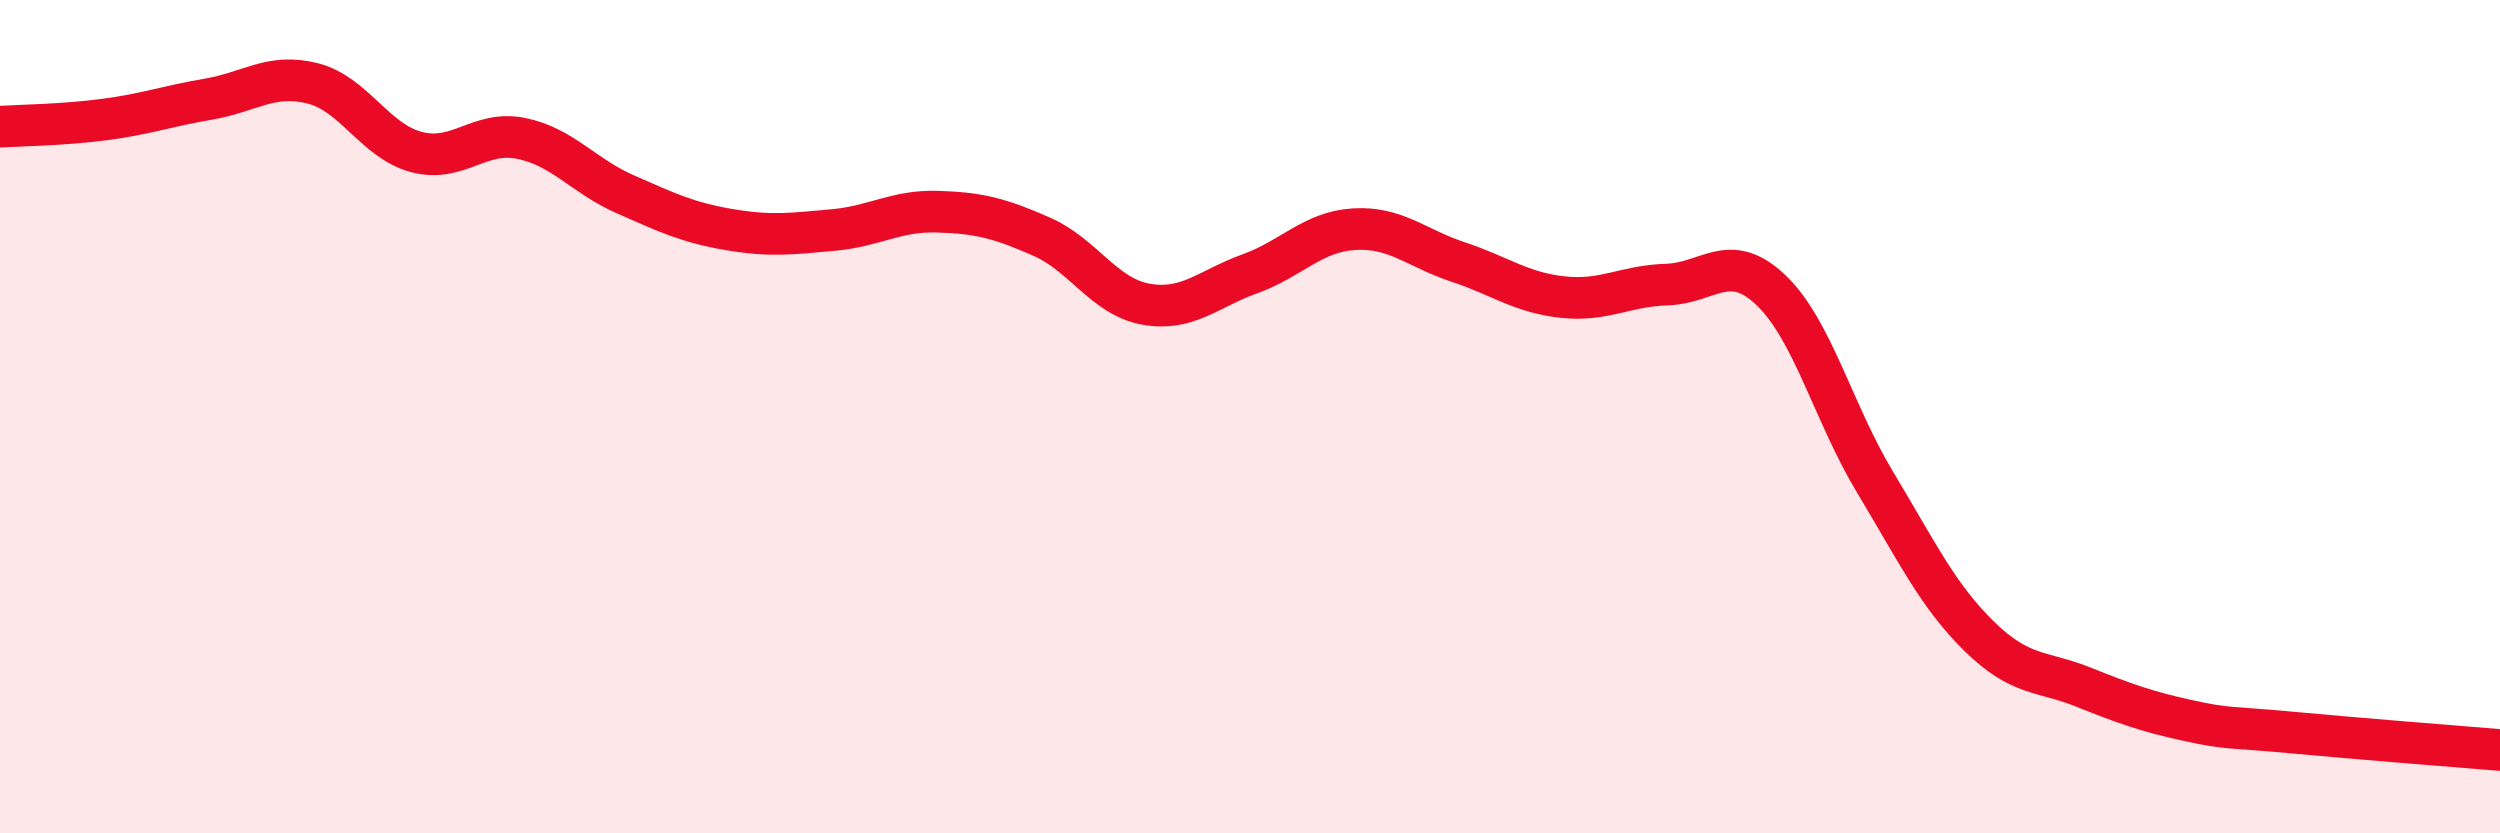
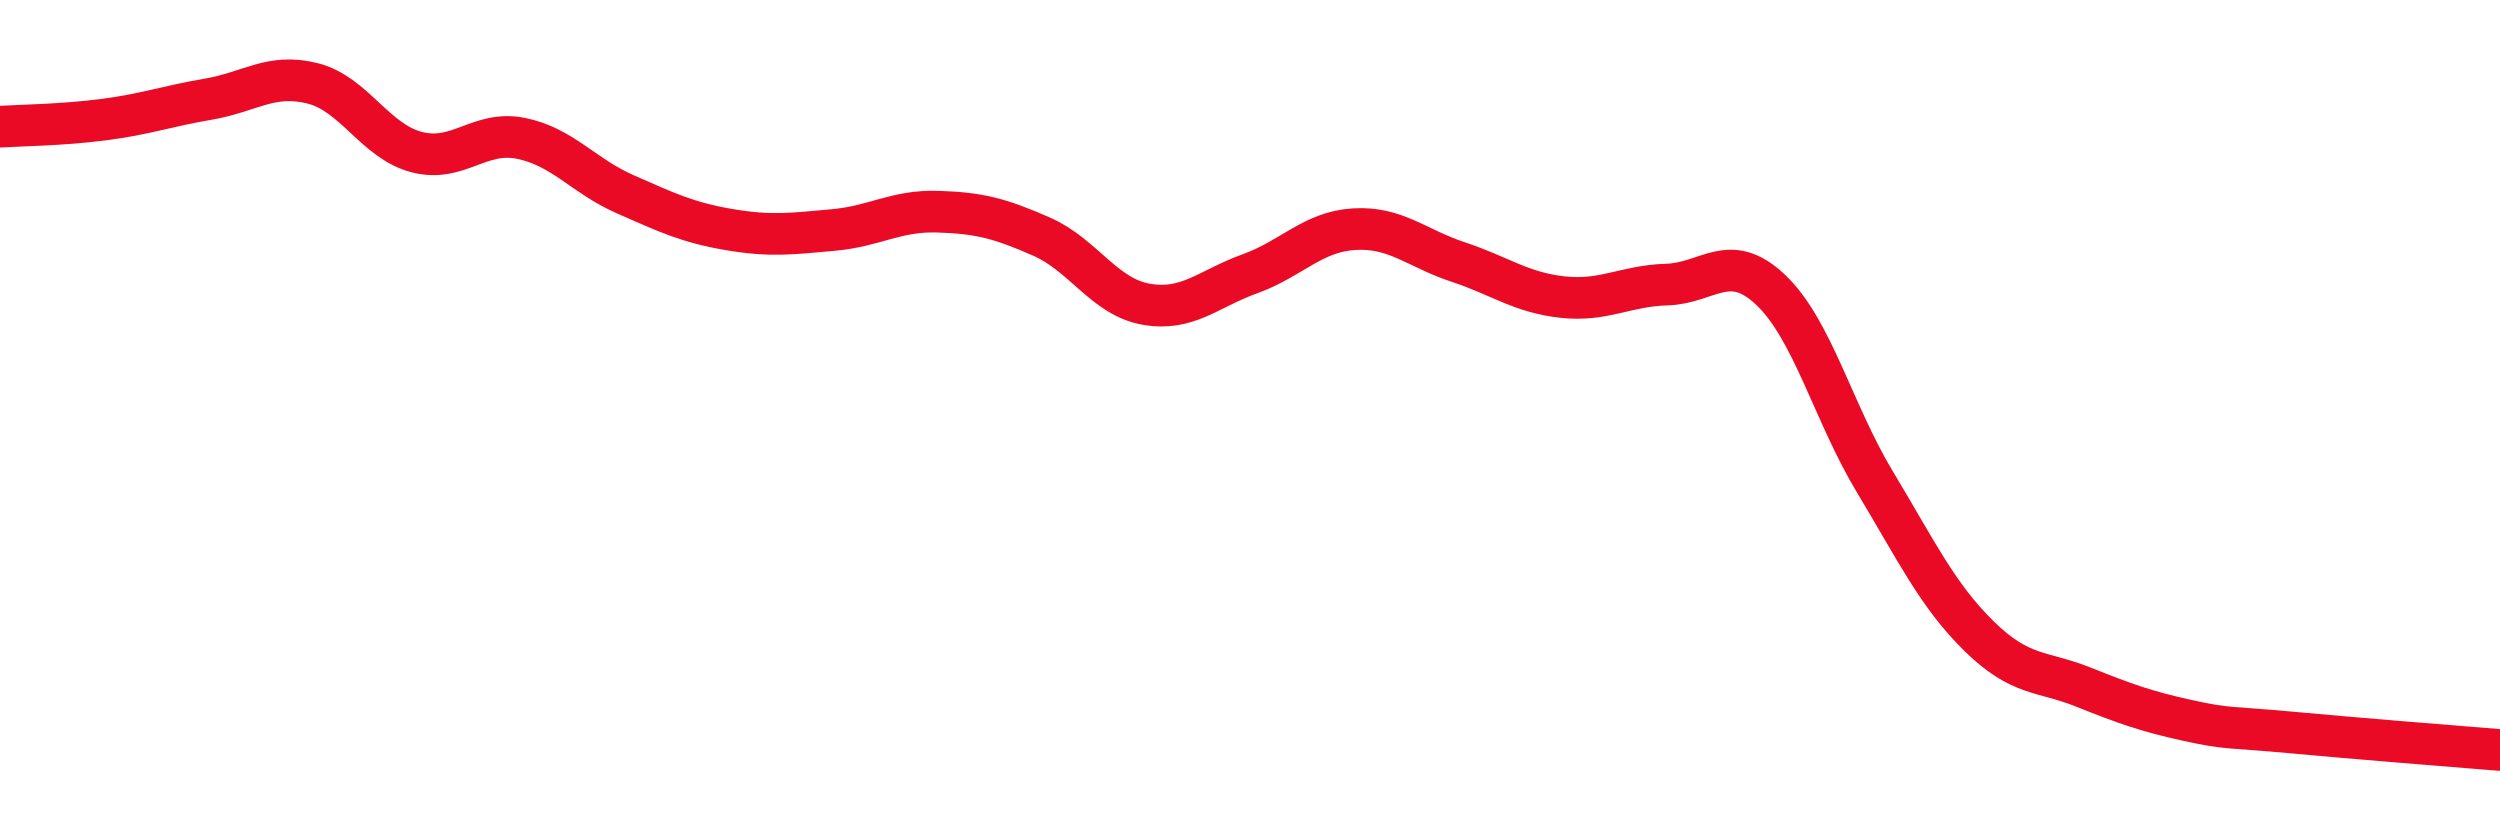
<svg xmlns="http://www.w3.org/2000/svg" width="60" height="20" viewBox="0 0 60 20">
-   <path d="M 0,3.04 C 0.5,3.01 1.5,3 2.5,2.87 C 3.5,2.74 4,2.55 5,2.38 C 6,2.21 6.5,1.75 7.5,2 C 8.5,2.25 9,3.39 10,3.65 C 11,3.91 11.5,3.12 12.5,3.32 C 13.5,3.52 14,4.22 15,4.66 C 16,5.1 16.5,5.34 17.5,5.51 C 18.5,5.68 19,5.61 20,5.52 C 21,5.43 21.5,5.05 22.5,5.08 C 23.5,5.11 24,5.24 25,5.68 C 26,6.12 26.5,7.12 27.5,7.3 C 28.5,7.48 29,6.93 30,6.57 C 31,6.21 31.5,5.56 32.5,5.5 C 33.5,5.44 34,5.96 35,6.29 C 36,6.62 36.5,7.02 37.5,7.13 C 38.5,7.24 39,6.86 40,6.83 C 41,6.8 41.5,6.01 42.5,6.96 C 43.5,7.91 44,9.91 45,11.57 C 46,13.23 46.5,14.29 47.5,15.27 C 48.5,16.25 49,16.09 50,16.49 C 51,16.89 51.5,17.07 52.5,17.29 C 53.5,17.51 53.5,17.44 55,17.58 C 56.5,17.72 59,17.92 60,18L60 20L0 20Z" fill="#EB0A25" opacity="0.1" stroke-linecap="round" stroke-linejoin="round" />
  <path d="M 0,3.04 C 0.5,3.01 1.5,3 2.5,2.87 C 3.5,2.74 4,2.55 5,2.38 C 6,2.21 6.5,1.75 7.5,2 C 8.5,2.25 9,3.39 10,3.65 C 11,3.91 11.5,3.12 12.5,3.32 C 13.5,3.52 14,4.22 15,4.66 C 16,5.1 16.5,5.34 17.5,5.51 C 18.5,5.68 19,5.61 20,5.52 C 21,5.43 21.5,5.05 22.5,5.08 C 23.5,5.11 24,5.24 25,5.68 C 26,6.12 26.5,7.12 27.5,7.3 C 28.5,7.48 29,6.93 30,6.57 C 31,6.21 31.5,5.56 32.5,5.5 C 33.5,5.44 34,5.96 35,6.29 C 36,6.62 36.5,7.02 37.5,7.13 C 38.5,7.24 39,6.86 40,6.83 C 41,6.8 41.5,6.01 42.5,6.96 C 43.5,7.91 44,9.91 45,11.57 C 46,13.23 46.5,14.29 47.5,15.27 C 48.5,16.25 49,16.09 50,16.49 C 51,16.89 51.5,17.07 52.5,17.29 C 53.5,17.51 53.5,17.44 55,17.58 C 56.5,17.72 59,17.92 60,18" stroke="#EB0A25" stroke-width="1" fill="none" stroke-linecap="round" stroke-linejoin="round" />
</svg>